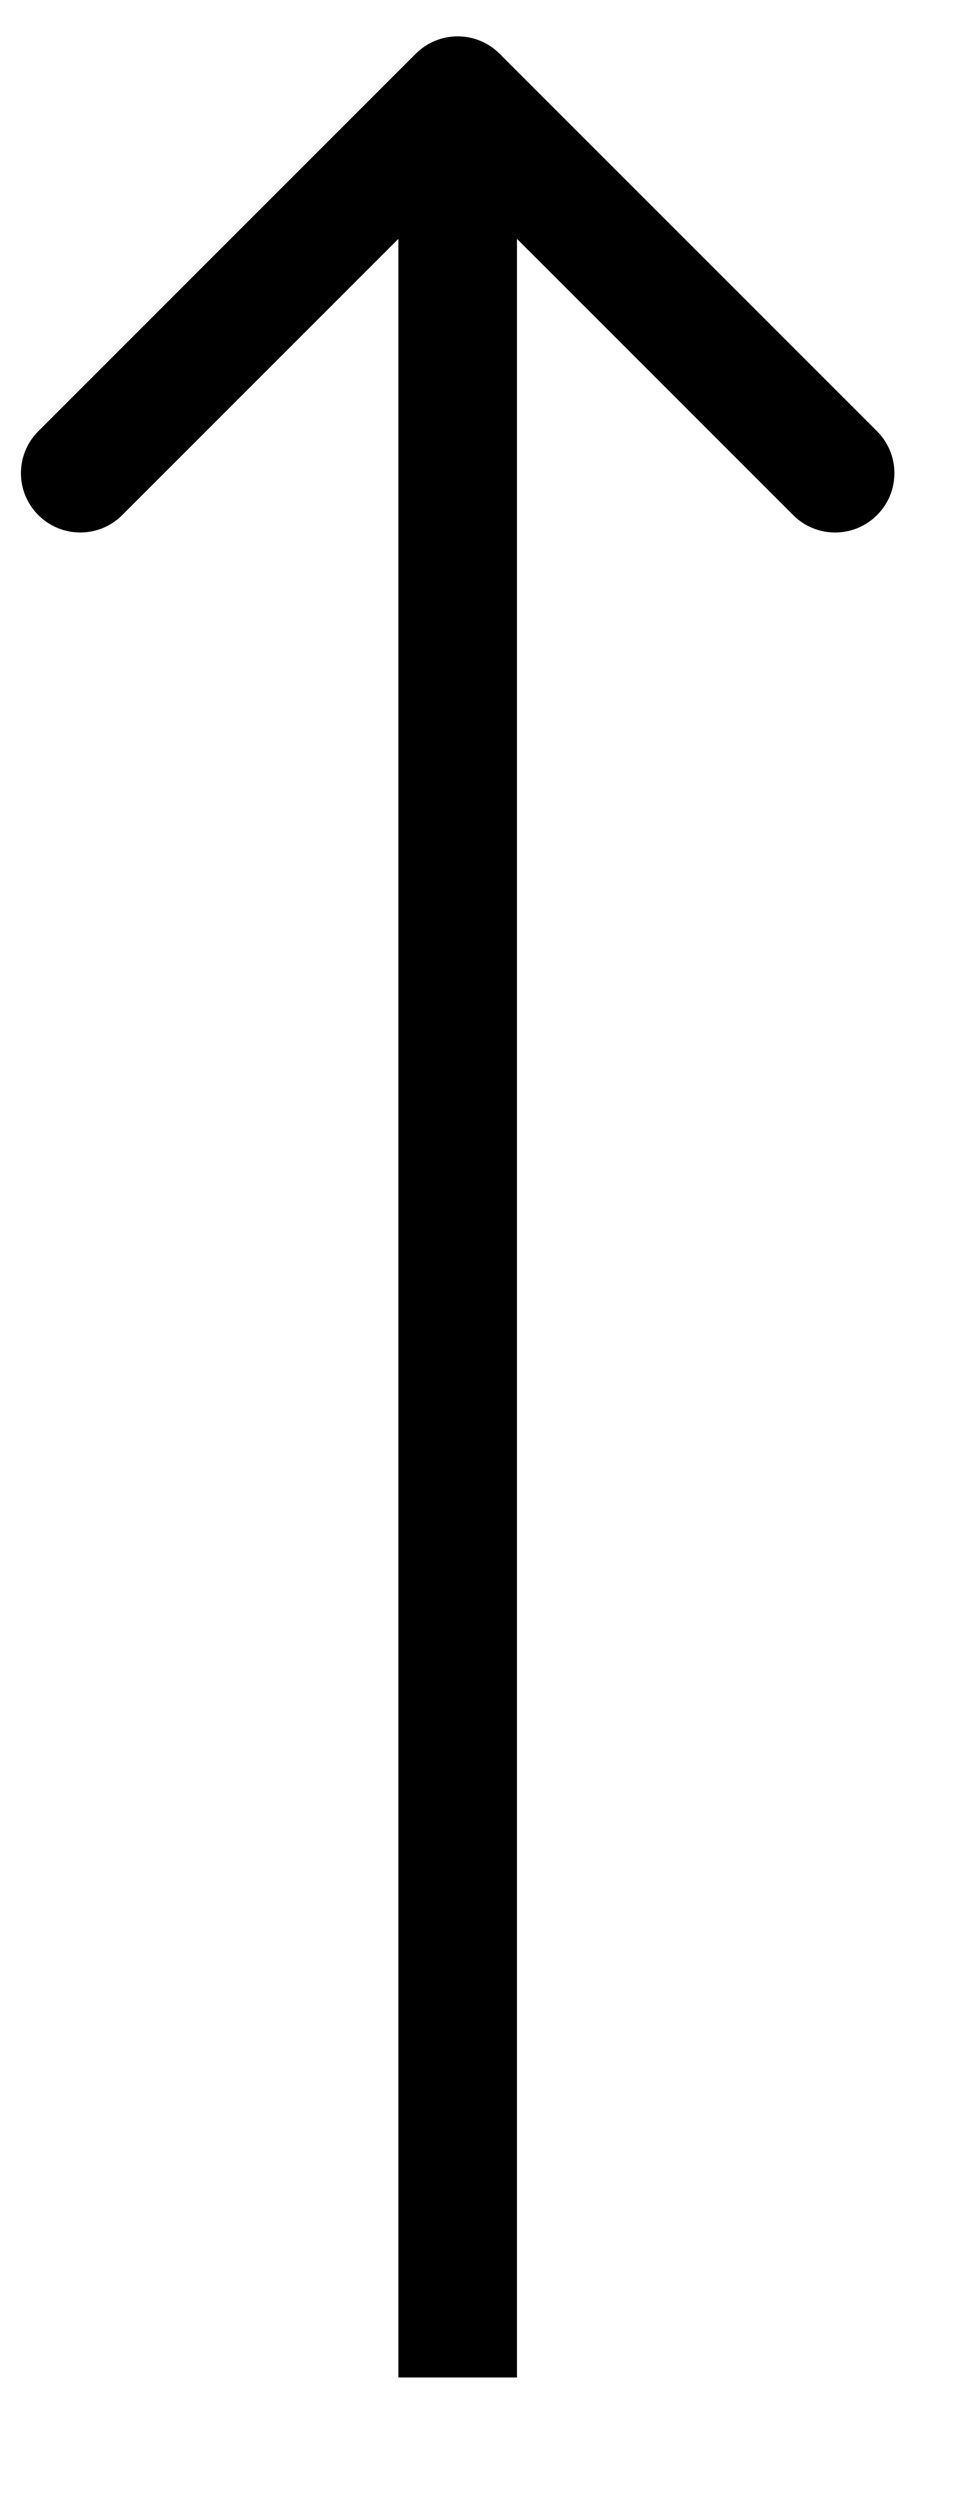
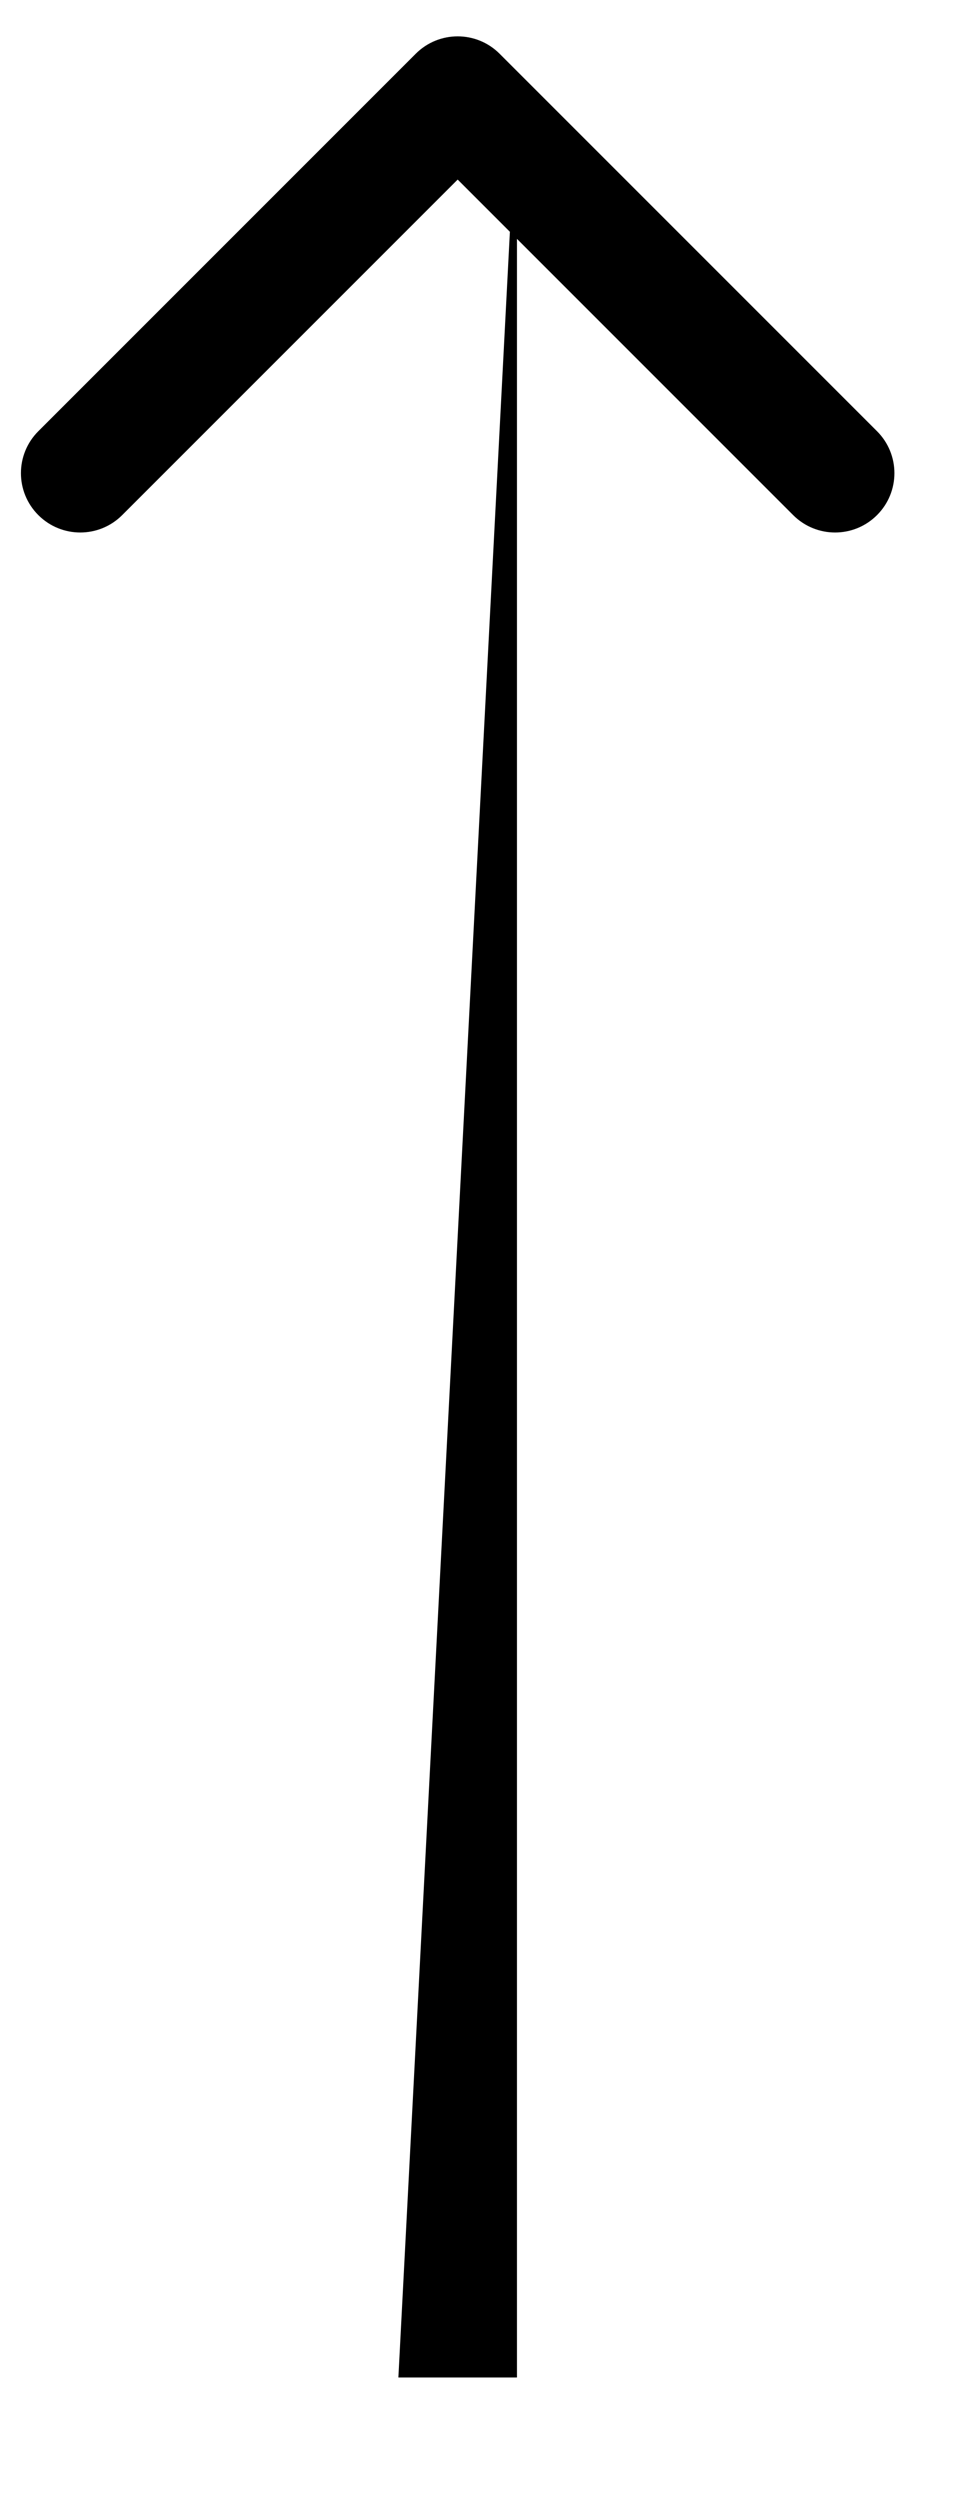
<svg xmlns="http://www.w3.org/2000/svg" width="7" height="18" viewBox="0 0 7 18" fill="none">
-   <path d="M3.598 0.387C3.431 0.22 3.161 0.22 2.994 0.387L0.276 3.105C0.109 3.272 0.109 3.542 0.276 3.709C0.443 3.876 0.713 3.876 0.88 3.709L3.296 1.293L5.712 3.709C5.879 3.876 6.149 3.876 6.316 3.709C6.483 3.542 6.483 3.272 6.316 3.105L3.598 0.387ZM3.723 17.119L3.723 0.689L2.869 0.689L2.869 17.119L3.723 17.119Z" fill="black" />
+   <path d="M3.598 0.387C3.431 0.22 3.161 0.22 2.994 0.387L0.276 3.105C0.109 3.272 0.109 3.542 0.276 3.709C0.443 3.876 0.713 3.876 0.88 3.709L3.296 1.293L5.712 3.709C5.879 3.876 6.149 3.876 6.316 3.709C6.483 3.542 6.483 3.272 6.316 3.105L3.598 0.387ZM3.723 17.119L3.723 0.689L2.869 17.119L3.723 17.119Z" fill="black" />
</svg>